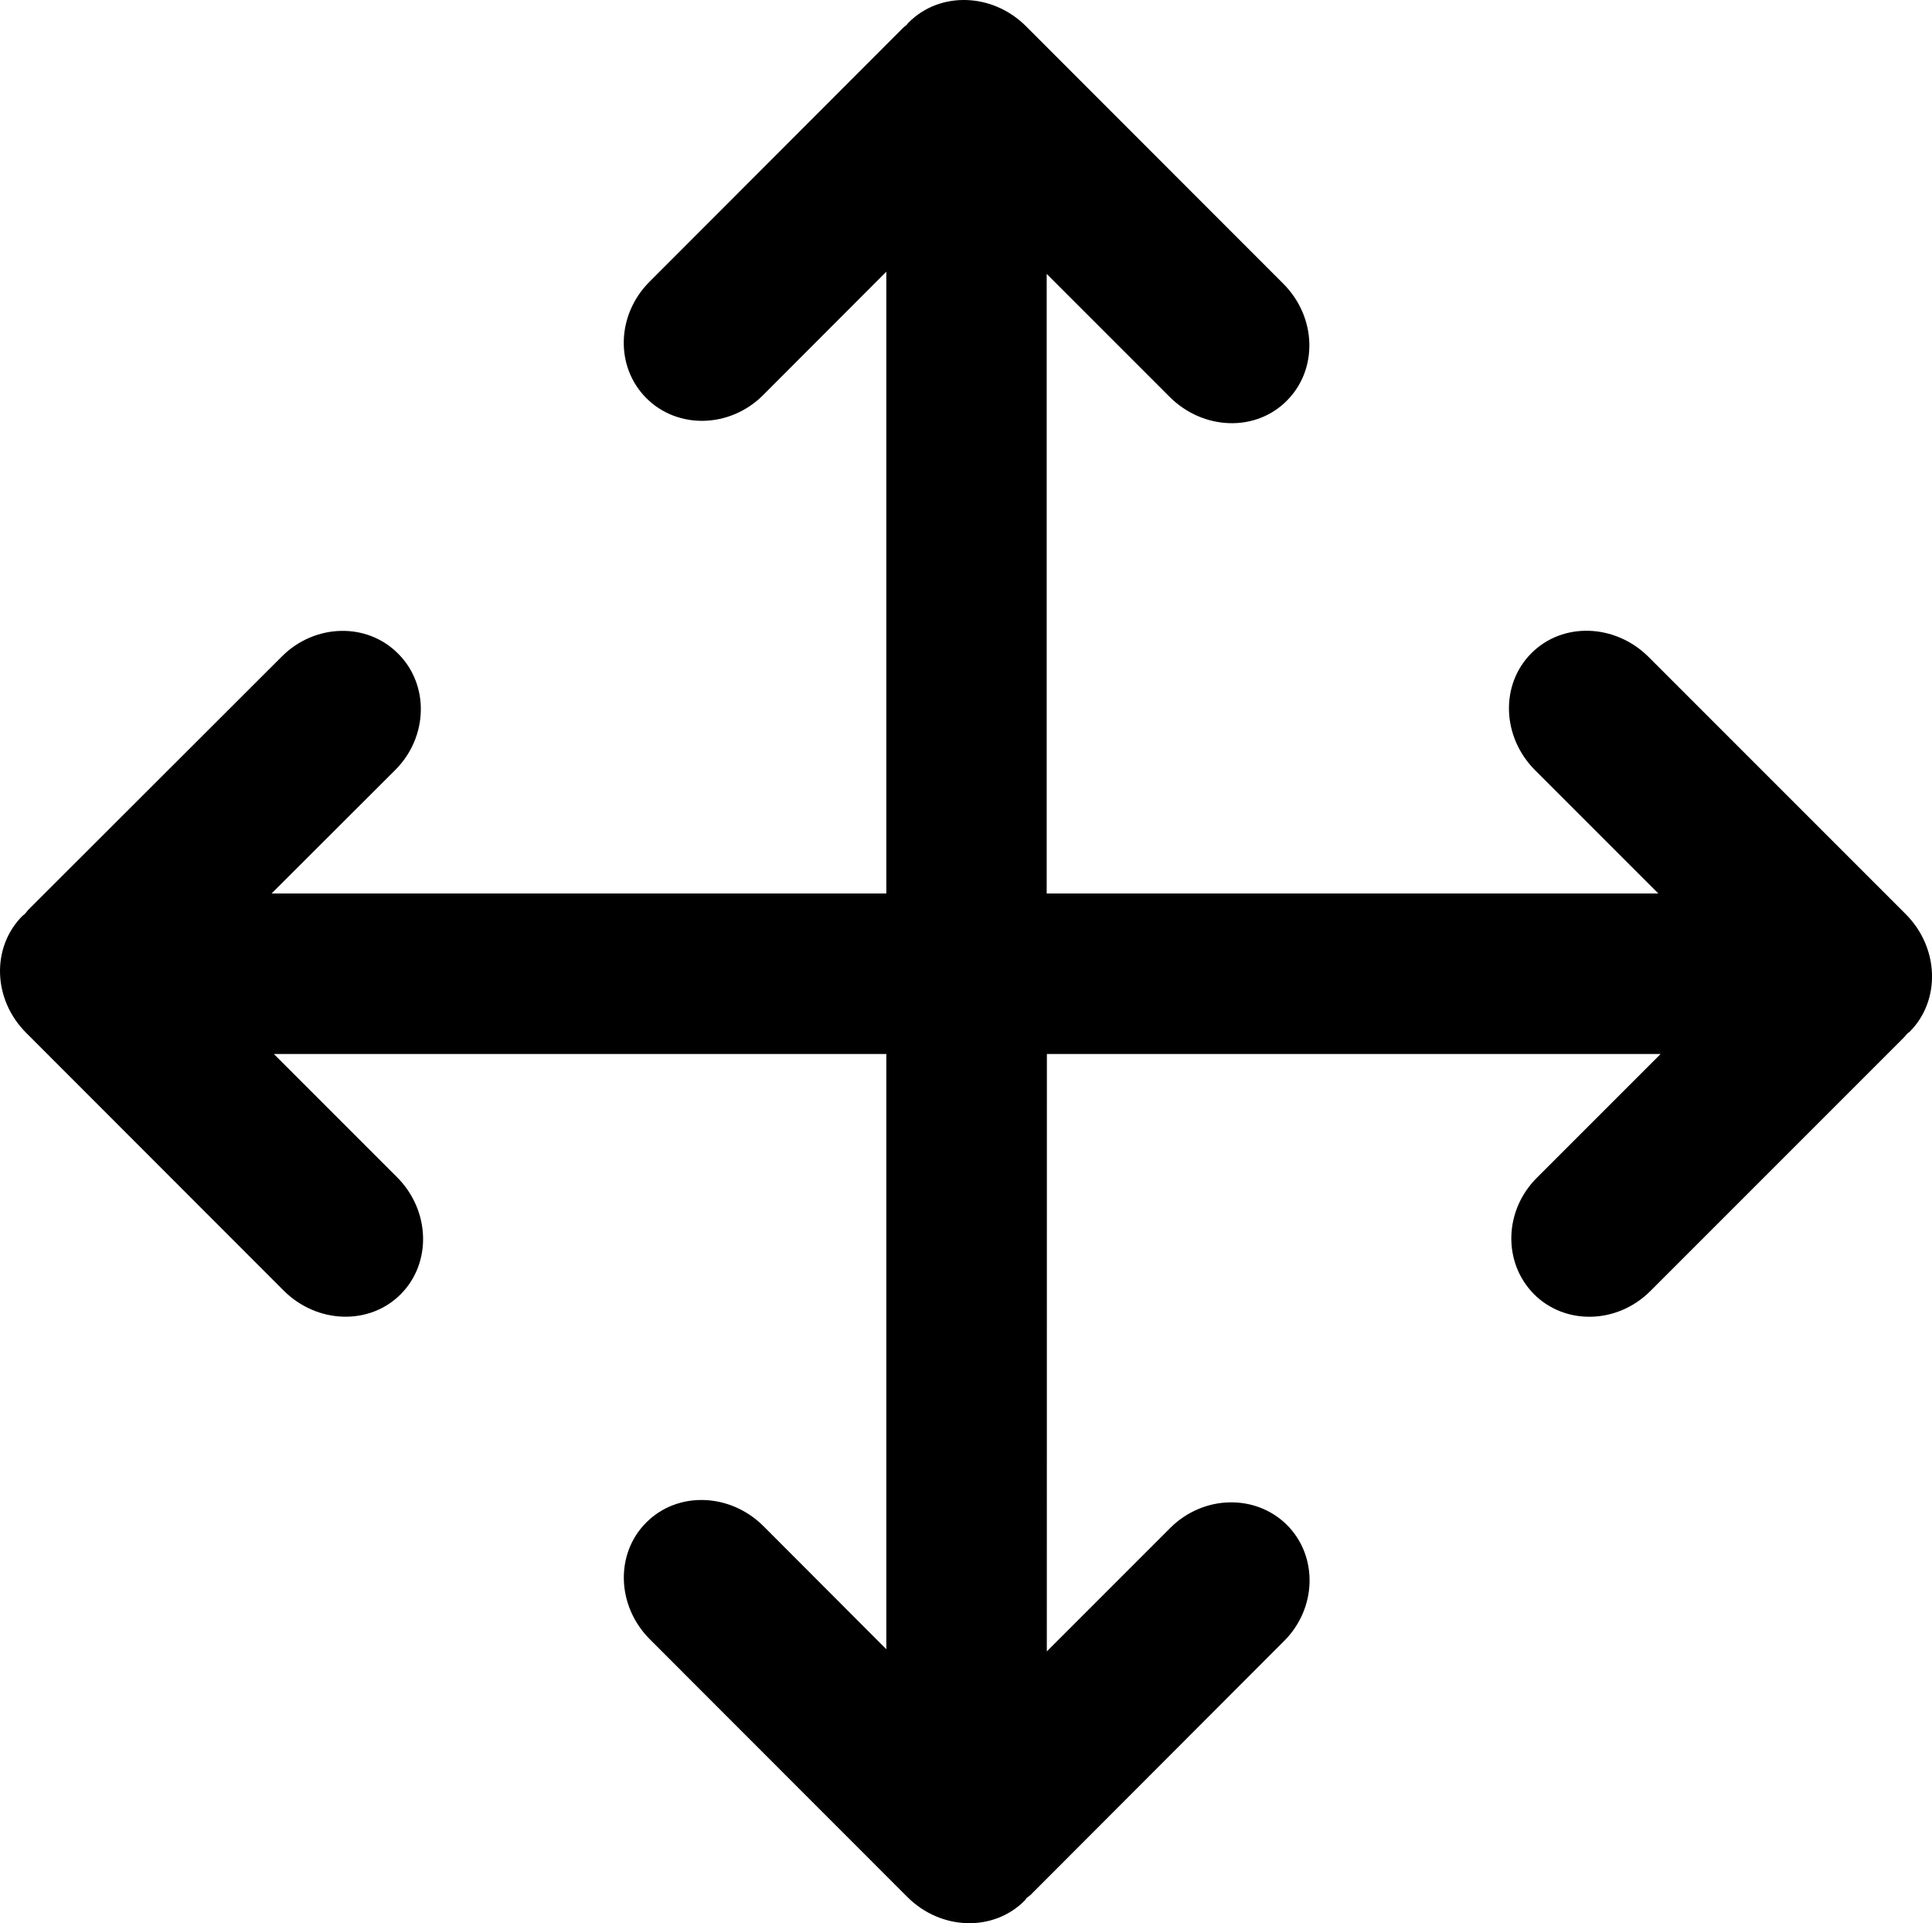
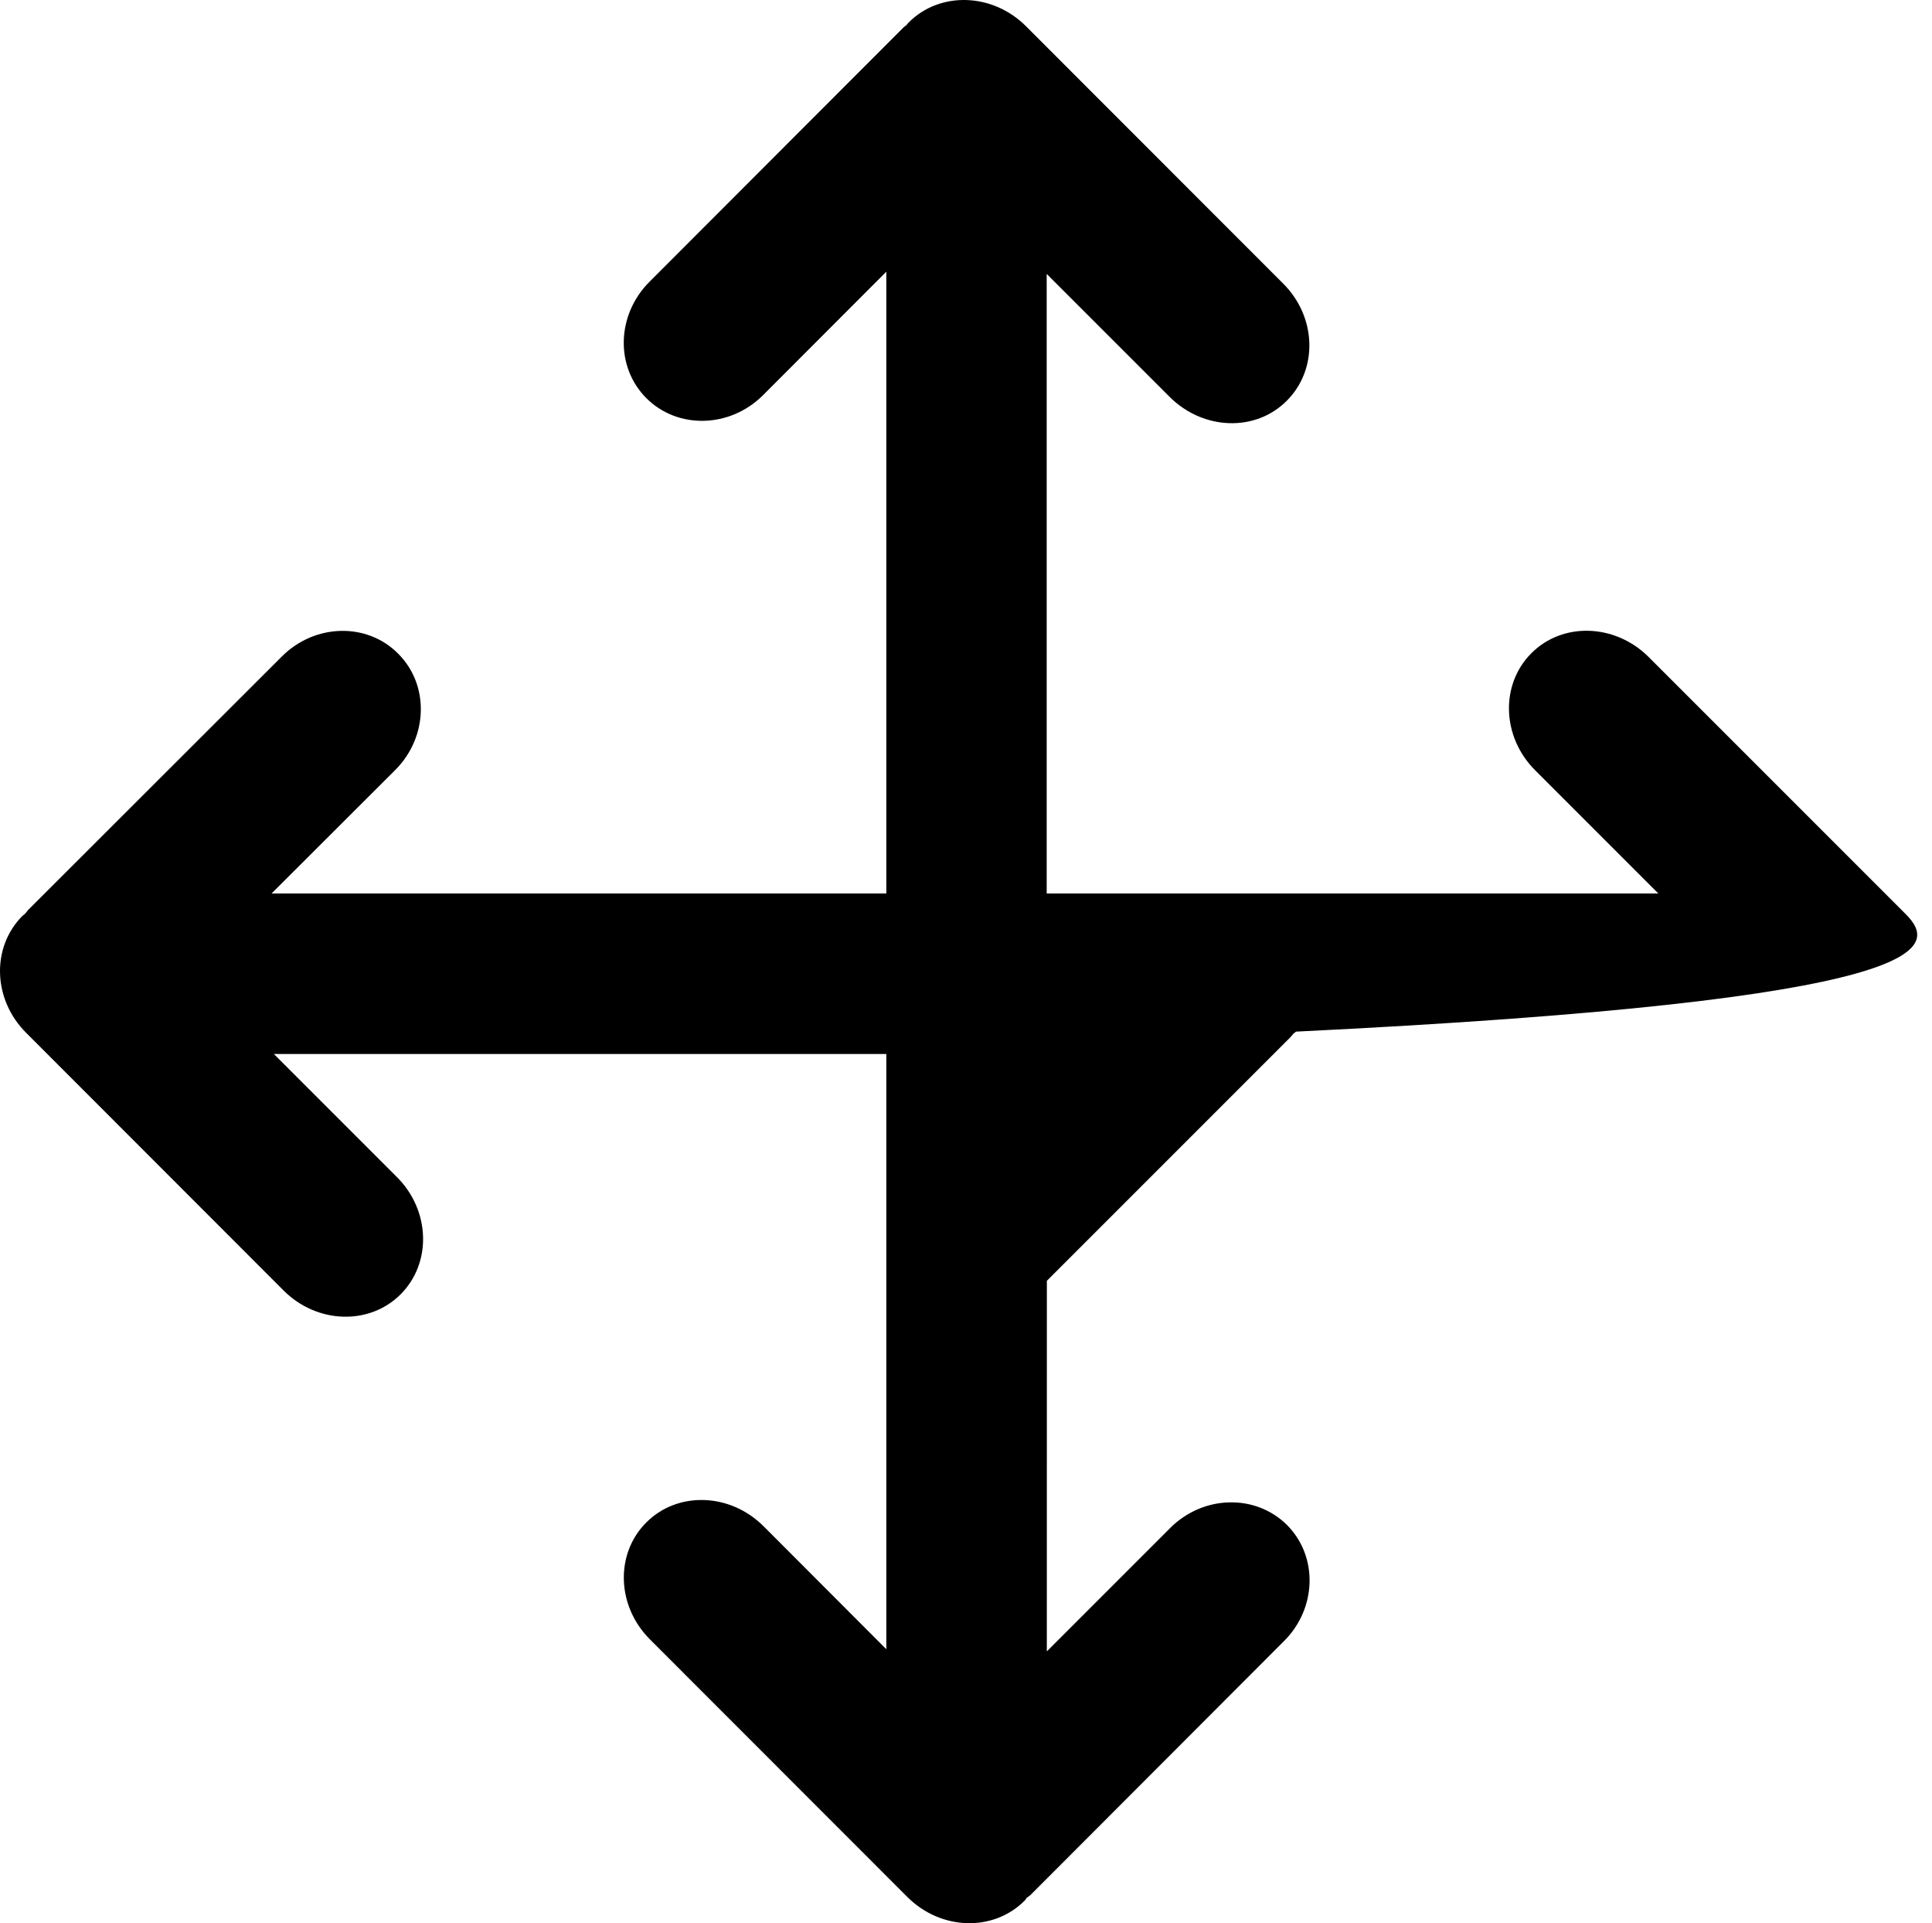
<svg xmlns="http://www.w3.org/2000/svg" version="1.1" x="0px" y="0px" width="28.577px" height="28.441px" viewBox="0 0 28.577 28.441" style="enable-background:new 0 0 28.577 28.441;" xml:space="preserve">
  <g id="c117_arrows">
-     <path style="fill:#000000;" d="M28.19,13.521l-3.806-3.806c-0.494-0.492-1.271-0.519-1.733-0.054   c-0.462,0.462-0.439,1.237,0.057,1.732l1.821,1.821h-9.047V4.051l1.82,1.82c0.495,0.493,1.271,0.521,1.732,0.055   c0.464-0.464,0.442-1.238-0.055-1.733l-3.805-3.807c-0.495-0.493-1.271-0.517-1.733-0.054c-0.013,0.012-0.021,0.024-0.031,0.038   c-0.017,0.013-0.036,0.025-0.054,0.044L9.606,4.168C9.118,4.657,9.097,5.426,9.562,5.89c0.463,0.461,1.233,0.443,1.723-0.044   l1.825-1.828v9.196H4.017l1.83-1.827c0.488-0.489,0.505-1.26,0.041-1.721C5.426,9.201,4.656,9.222,4.169,9.709l-3.756,3.752   c-0.017,0.02-0.028,0.037-0.043,0.053c-0.012,0.012-0.026,0.021-0.037,0.03c-0.465,0.467-0.44,1.241,0.057,1.734l3.804,3.807   c0.494,0.495,1.271,0.52,1.733,0.056s0.438-1.24-0.056-1.733l-1.82-1.82h9.059v8.803l-1.817-1.82   c-0.495-0.494-1.271-0.519-1.734-0.054c-0.463,0.463-0.439,1.237,0.056,1.73l3.805,3.807c0.495,0.496,1.271,0.52,1.734,0.057   c0.013-0.013,0.021-0.024,0.029-0.04c0.018-0.013,0.036-0.026,0.056-0.042l3.751-3.756c0.489-0.484,0.51-1.256,0.045-1.721   c-0.465-0.46-1.234-0.442-1.722,0.042l-1.829,1.829l0.001-8.835h9.078l-1.83,1.83c-0.488,0.485-0.506,1.255-0.043,1.722   c0.462,0.462,1.232,0.443,1.721-0.046l3.754-3.754c0.017-0.016,0.029-0.036,0.045-0.053c0.013-0.012,0.027-0.019,0.039-0.03   C28.708,14.792,28.684,14.017,28.19,13.521z" />
+     <path style="fill:#000000;" d="M28.19,13.521l-3.806-3.806c-0.494-0.492-1.271-0.519-1.733-0.054   c-0.462,0.462-0.439,1.237,0.057,1.732l1.821,1.821h-9.047V4.051l1.82,1.82c0.495,0.493,1.271,0.521,1.732,0.055   c0.464-0.464,0.442-1.238-0.055-1.733l-3.805-3.807c-0.495-0.493-1.271-0.517-1.733-0.054c-0.013,0.012-0.021,0.024-0.031,0.038   c-0.017,0.013-0.036,0.025-0.054,0.044L9.606,4.168C9.118,4.657,9.097,5.426,9.562,5.89c0.463,0.461,1.233,0.443,1.723-0.044   l1.825-1.828v9.196H4.017l1.83-1.827c0.488-0.489,0.505-1.26,0.041-1.721C5.426,9.201,4.656,9.222,4.169,9.709l-3.756,3.752   c-0.017,0.02-0.028,0.037-0.043,0.053c-0.012,0.012-0.026,0.021-0.037,0.03c-0.465,0.467-0.44,1.241,0.057,1.734l3.804,3.807   c0.494,0.495,1.271,0.52,1.733,0.056s0.438-1.24-0.056-1.733l-1.82-1.82h9.059v8.803l-1.817-1.82   c-0.495-0.494-1.271-0.519-1.734-0.054c-0.463,0.463-0.439,1.237,0.056,1.73l3.805,3.807c0.495,0.496,1.271,0.52,1.734,0.057   c0.013-0.013,0.021-0.024,0.029-0.04c0.018-0.013,0.036-0.026,0.056-0.042l3.751-3.756c0.489-0.484,0.51-1.256,0.045-1.721   c-0.465-0.46-1.234-0.442-1.722,0.042l-1.829,1.829l0.001-8.835l-1.83,1.83c-0.488,0.485-0.506,1.255-0.043,1.722   c0.462,0.462,1.232,0.443,1.721-0.046l3.754-3.754c0.017-0.016,0.029-0.036,0.045-0.053c0.013-0.012,0.027-0.019,0.039-0.03   C28.708,14.792,28.684,14.017,28.19,13.521z" />
  </g>
  <g id="Capa_1">
</g>
</svg>